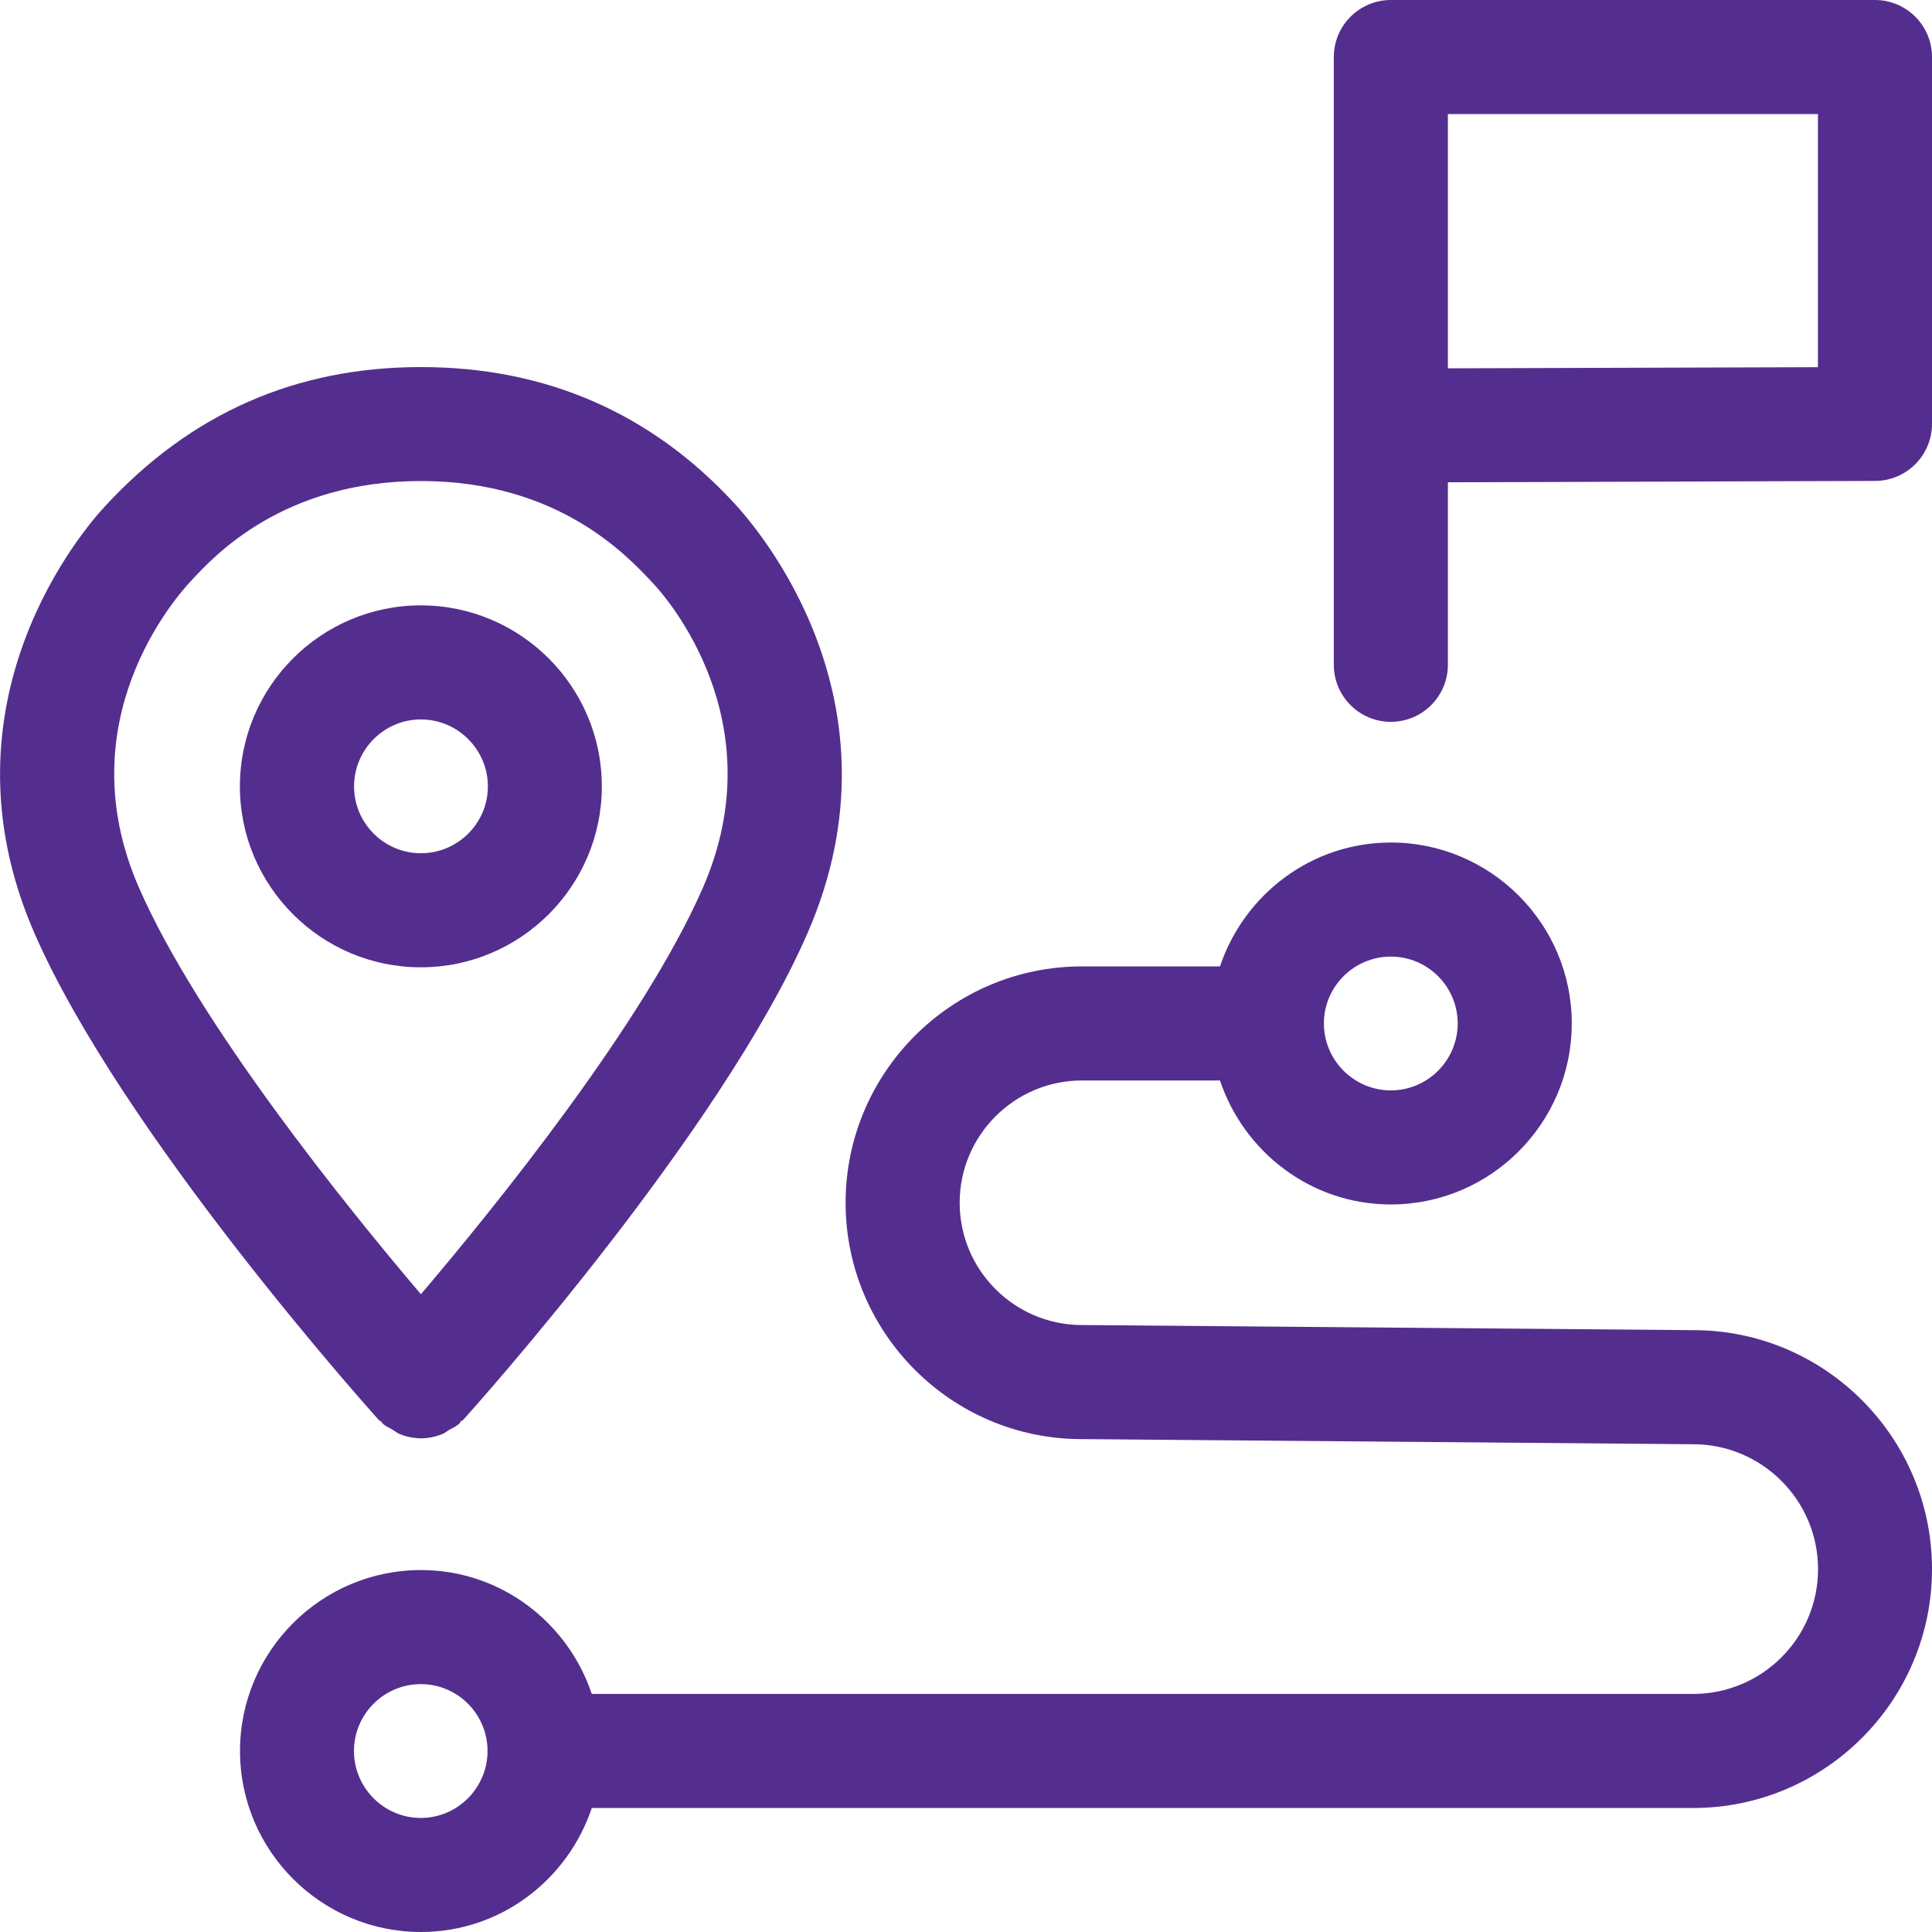
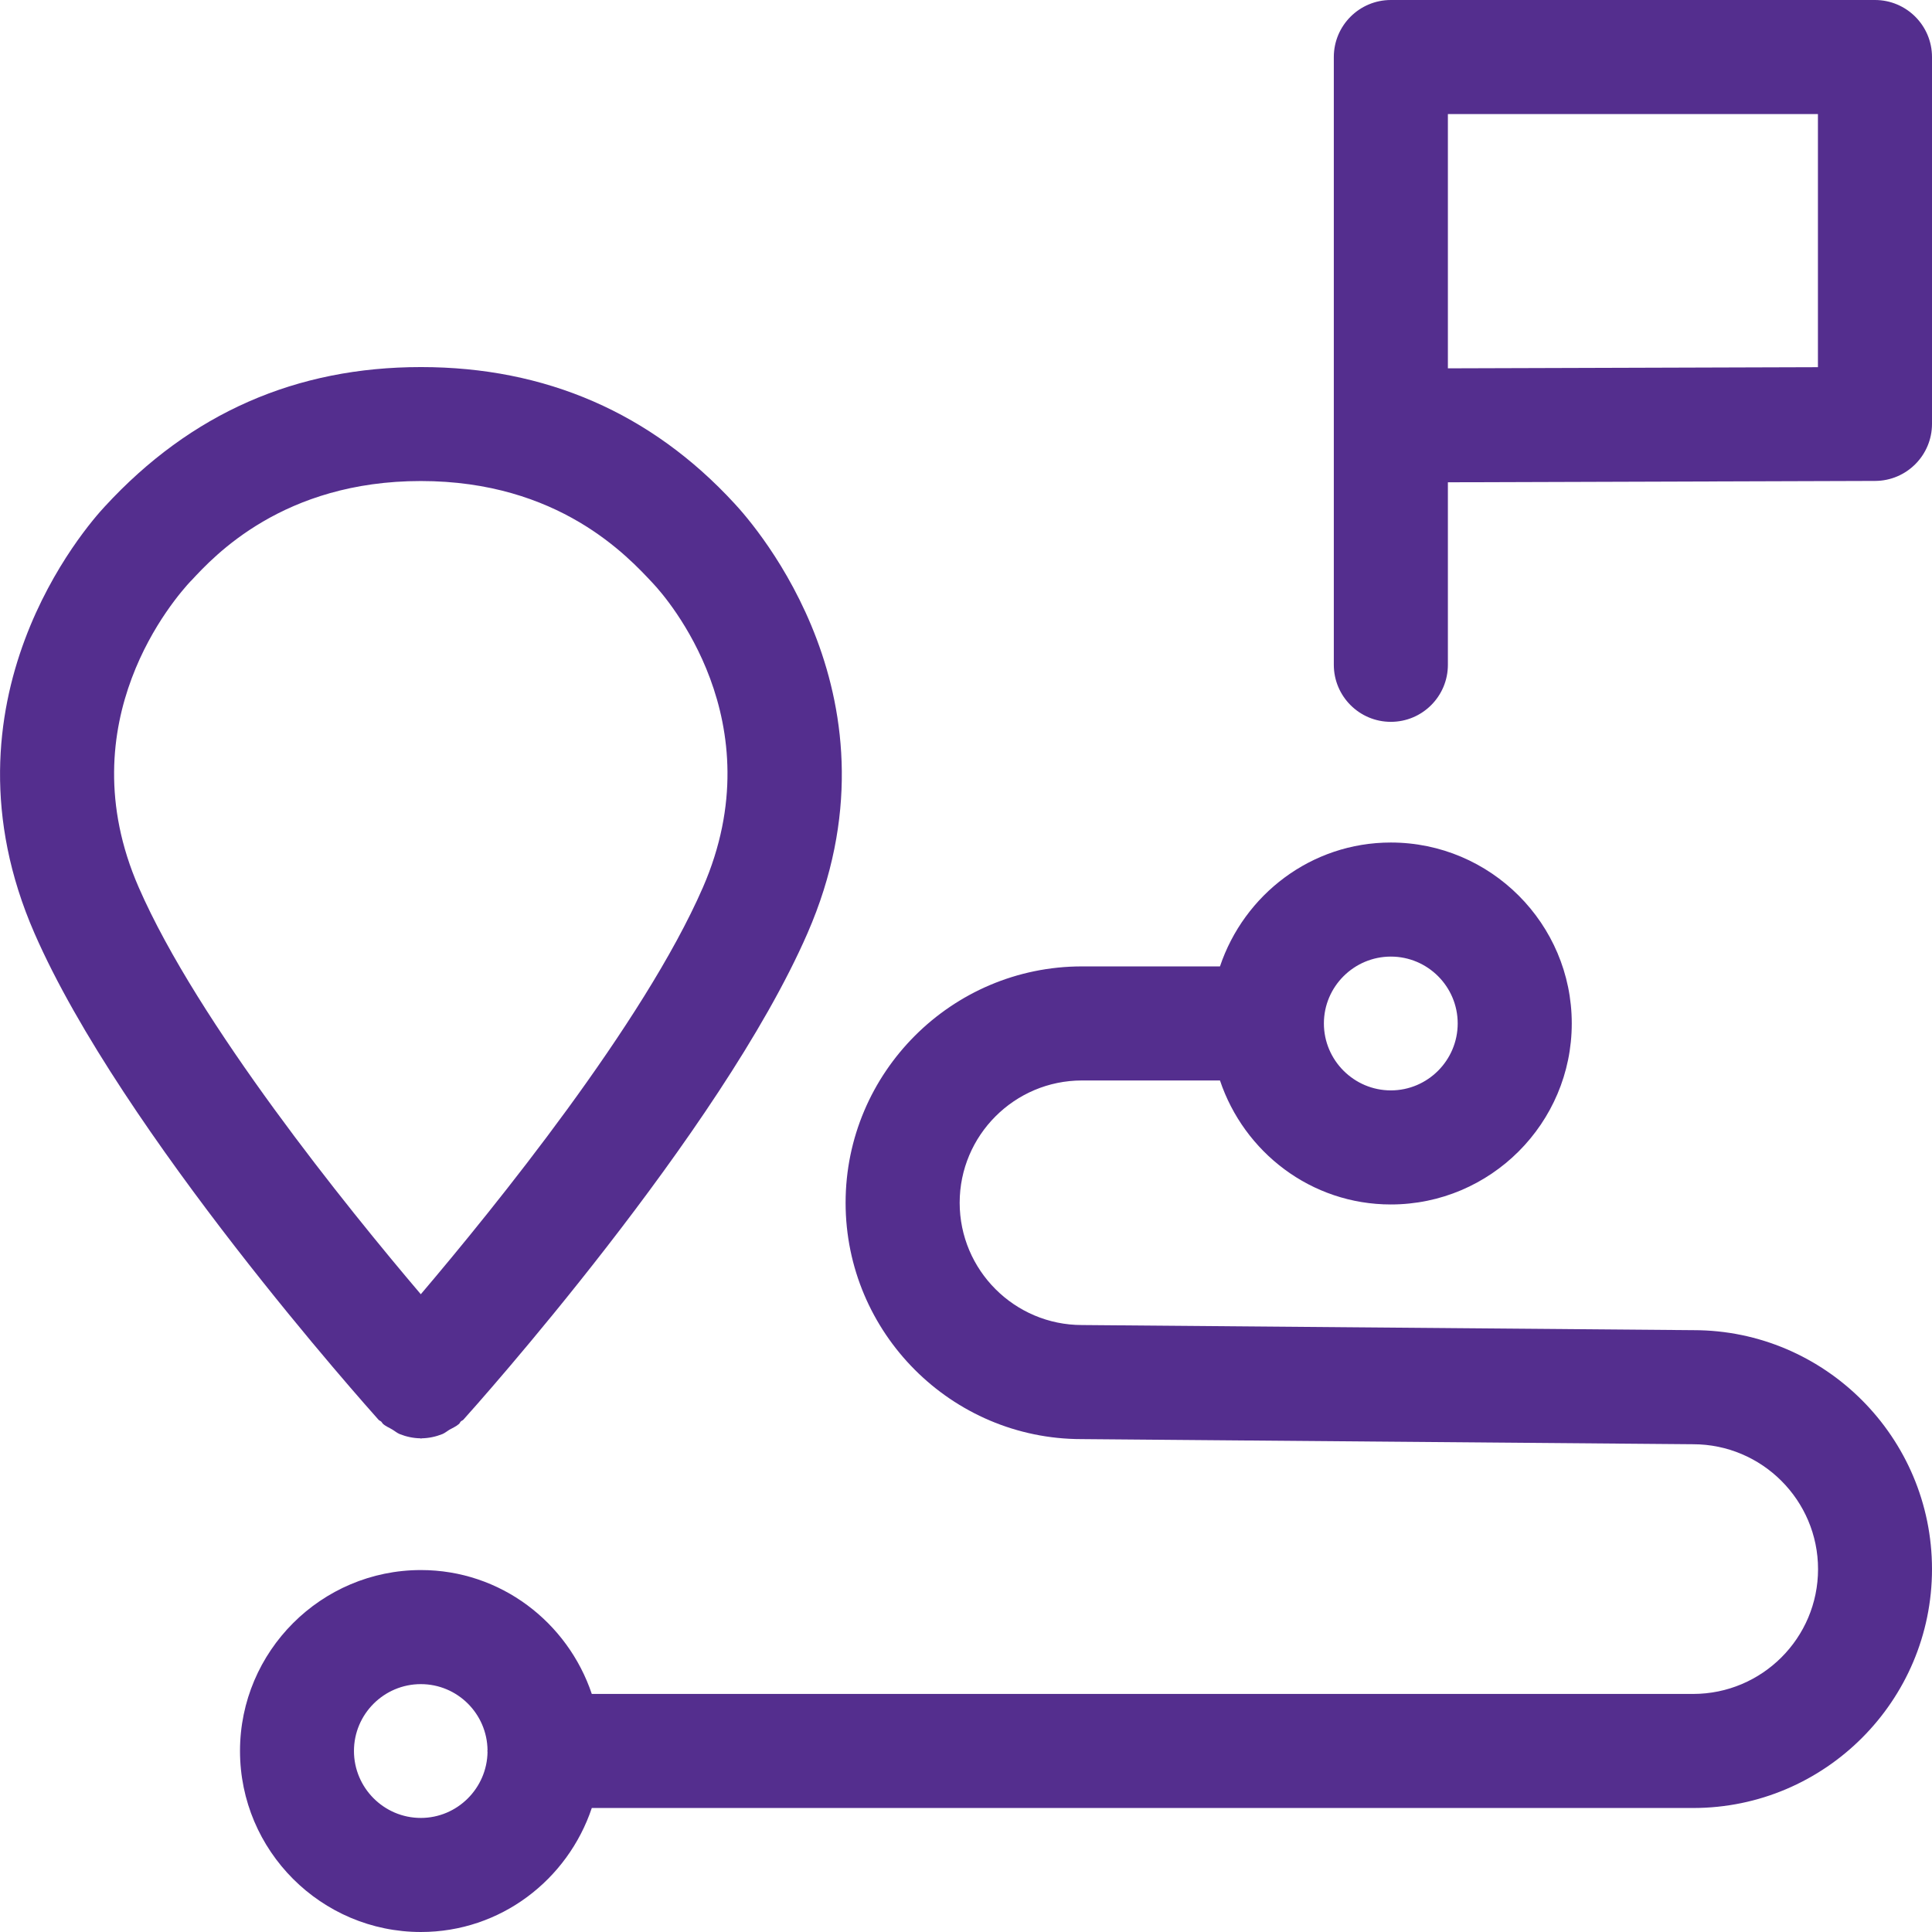
<svg xmlns="http://www.w3.org/2000/svg" id="Layer_2" viewBox="0 0 16.937 16.936">
  <g id="Components">
    <g id="b26e3f4d-ab05-45a0-a719-62a822505c41_28">
      <path d="M16.437,0h-4.244c-.276,0-.5.224-.5.5v5.328c0,.276.224.5.5.5s.5-.224.5-.5v-1.6l3.746-.012c.275-.001.498-.225.498-.5V.5c0-.276-.224-.5-.5-.5ZM15.937,3.219l-3.244.01V1h3.244v2.219Z" style="fill:#542e8e; stroke-width:0px;" />
-       <path d="M5.276,6.894c0-.875-.712-1.587-1.587-1.587-.874,0-1.586.712-1.586,1.587,0,.874.712,1.586,1.586,1.586.875,0,1.587-.712,1.587-1.586ZM3.104,6.894c0-.323.263-.587.586-.587s.587.264.587.587-.264.586-.587.586-.586-.263-.586-.586Z" style="fill:#542e8e; stroke-width:0px;" />
      <path d="M14.847,11.661l-5.362-.045c-.591,0-1.072-.481-1.072-1.072s.481-1.072,1.072-1.072h1.21c.211.629.799,1.087,1.498,1.087.874,0,1.586-.712,1.586-1.587,0-.874-.712-1.586-1.586-1.586-.699,0-1.287.458-1.498,1.086h-1.21c-1.142,0-2.072.93-2.072,2.072s.929,2.072,2.068,2.072l5.362.045c.603,0,1.095.491,1.095,1.095s-.491,1.094-1.095,1.094H5.188c-.211-.628-.799-1.086-1.498-1.086-.874,0-1.586.712-1.586,1.586,0,.875.712,1.587,1.586,1.587.699,0,1.287-.458,1.498-1.087h9.655c1.155,0,2.094-.94,2.094-2.094,0-1.155-.939-2.095-2.09-2.095ZM12.193,8.386c.323,0,.586.263.586.586s-.263.587-.586.587-.587-.264-.587-.587.264-.586.587-.586ZM3.689,15.937c-.323,0-.586-.264-.586-.587s.263-.586.586-.586c.321,0,.581.259.585.579,0,.003-.002.005-.002.007s.001.005.002.007c-.004.32-.265.58-.585.58Z" style="fill:#542e8e; stroke-width:0px;" />
-       <path d="M3.342,12.462c.006.006.008.013.014.019.025.023.055.034.083.051.022.013.041.03.065.04.058.023.119.036.18.037.002,0,.004.002.007.002h.001c.002,0,.004-.002.006-.002.061-.001.122-.014.18-.037.022-.009.04-.025.06-.037.029-.017.06-.029.086-.052.007-.006.009-.015.015-.021.007-.007.016-.009.023-.016.092-.102,2.255-2.516,3.017-4.265.89-2.041-.46-3.573-.64-3.767-.731-.794-1.656-1.196-2.748-1.196h-.001c-1.092,0-2.016.402-2.771,1.222-.157.168-1.508,1.7-.617,3.741.763,1.749,2.925,4.162,3.016,4.265.007.008.017.01.024.017ZM1.676,5.091c.2-.216.805-.874,2.013-.874h.001c1.208,0,1.813.658,2.041.903.111.119,1.066,1.204.432,2.66-.519,1.191-1.828,2.807-2.473,3.566-.645-.759-1.953-2.375-2.473-3.567-.635-1.455.32-2.54.459-2.688Z" style="fill:#542e8e; stroke-width:0px;" />
+       <path d="M3.342,12.462c.006.006.008.013.014.019.025.023.055.034.083.051.022.013.041.03.065.04.058.023.119.036.18.037.002,0,.004.002.007.002h.001c.002,0,.004-.002.006-.002.061-.001.122-.014.18-.037.022-.009.04-.025.06-.037.029-.017.06-.029.086-.052.007-.006.009-.015.015-.021.007-.007.016-.009.023-.016.092-.102,2.255-2.516,3.017-4.265.89-2.041-.46-3.573-.64-3.767-.731-.794-1.656-1.196-2.748-1.196h-.001c-1.092,0-2.016.402-2.771,1.222-.157.168-1.508,1.7-.617,3.741.763,1.749,2.925,4.162,3.016,4.265.007.008.017.01.024.017ZM1.676,5.091c.2-.216.805-.874,2.013-.874c1.208,0,1.813.658,2.041.903.111.119,1.066,1.204.432,2.66-.519,1.191-1.828,2.807-2.473,3.566-.645-.759-1.953-2.375-2.473-3.567-.635-1.455.32-2.54.459-2.688Z" style="fill:#542e8e; stroke-width:0px;" />
    </g>
  </g>
</svg>